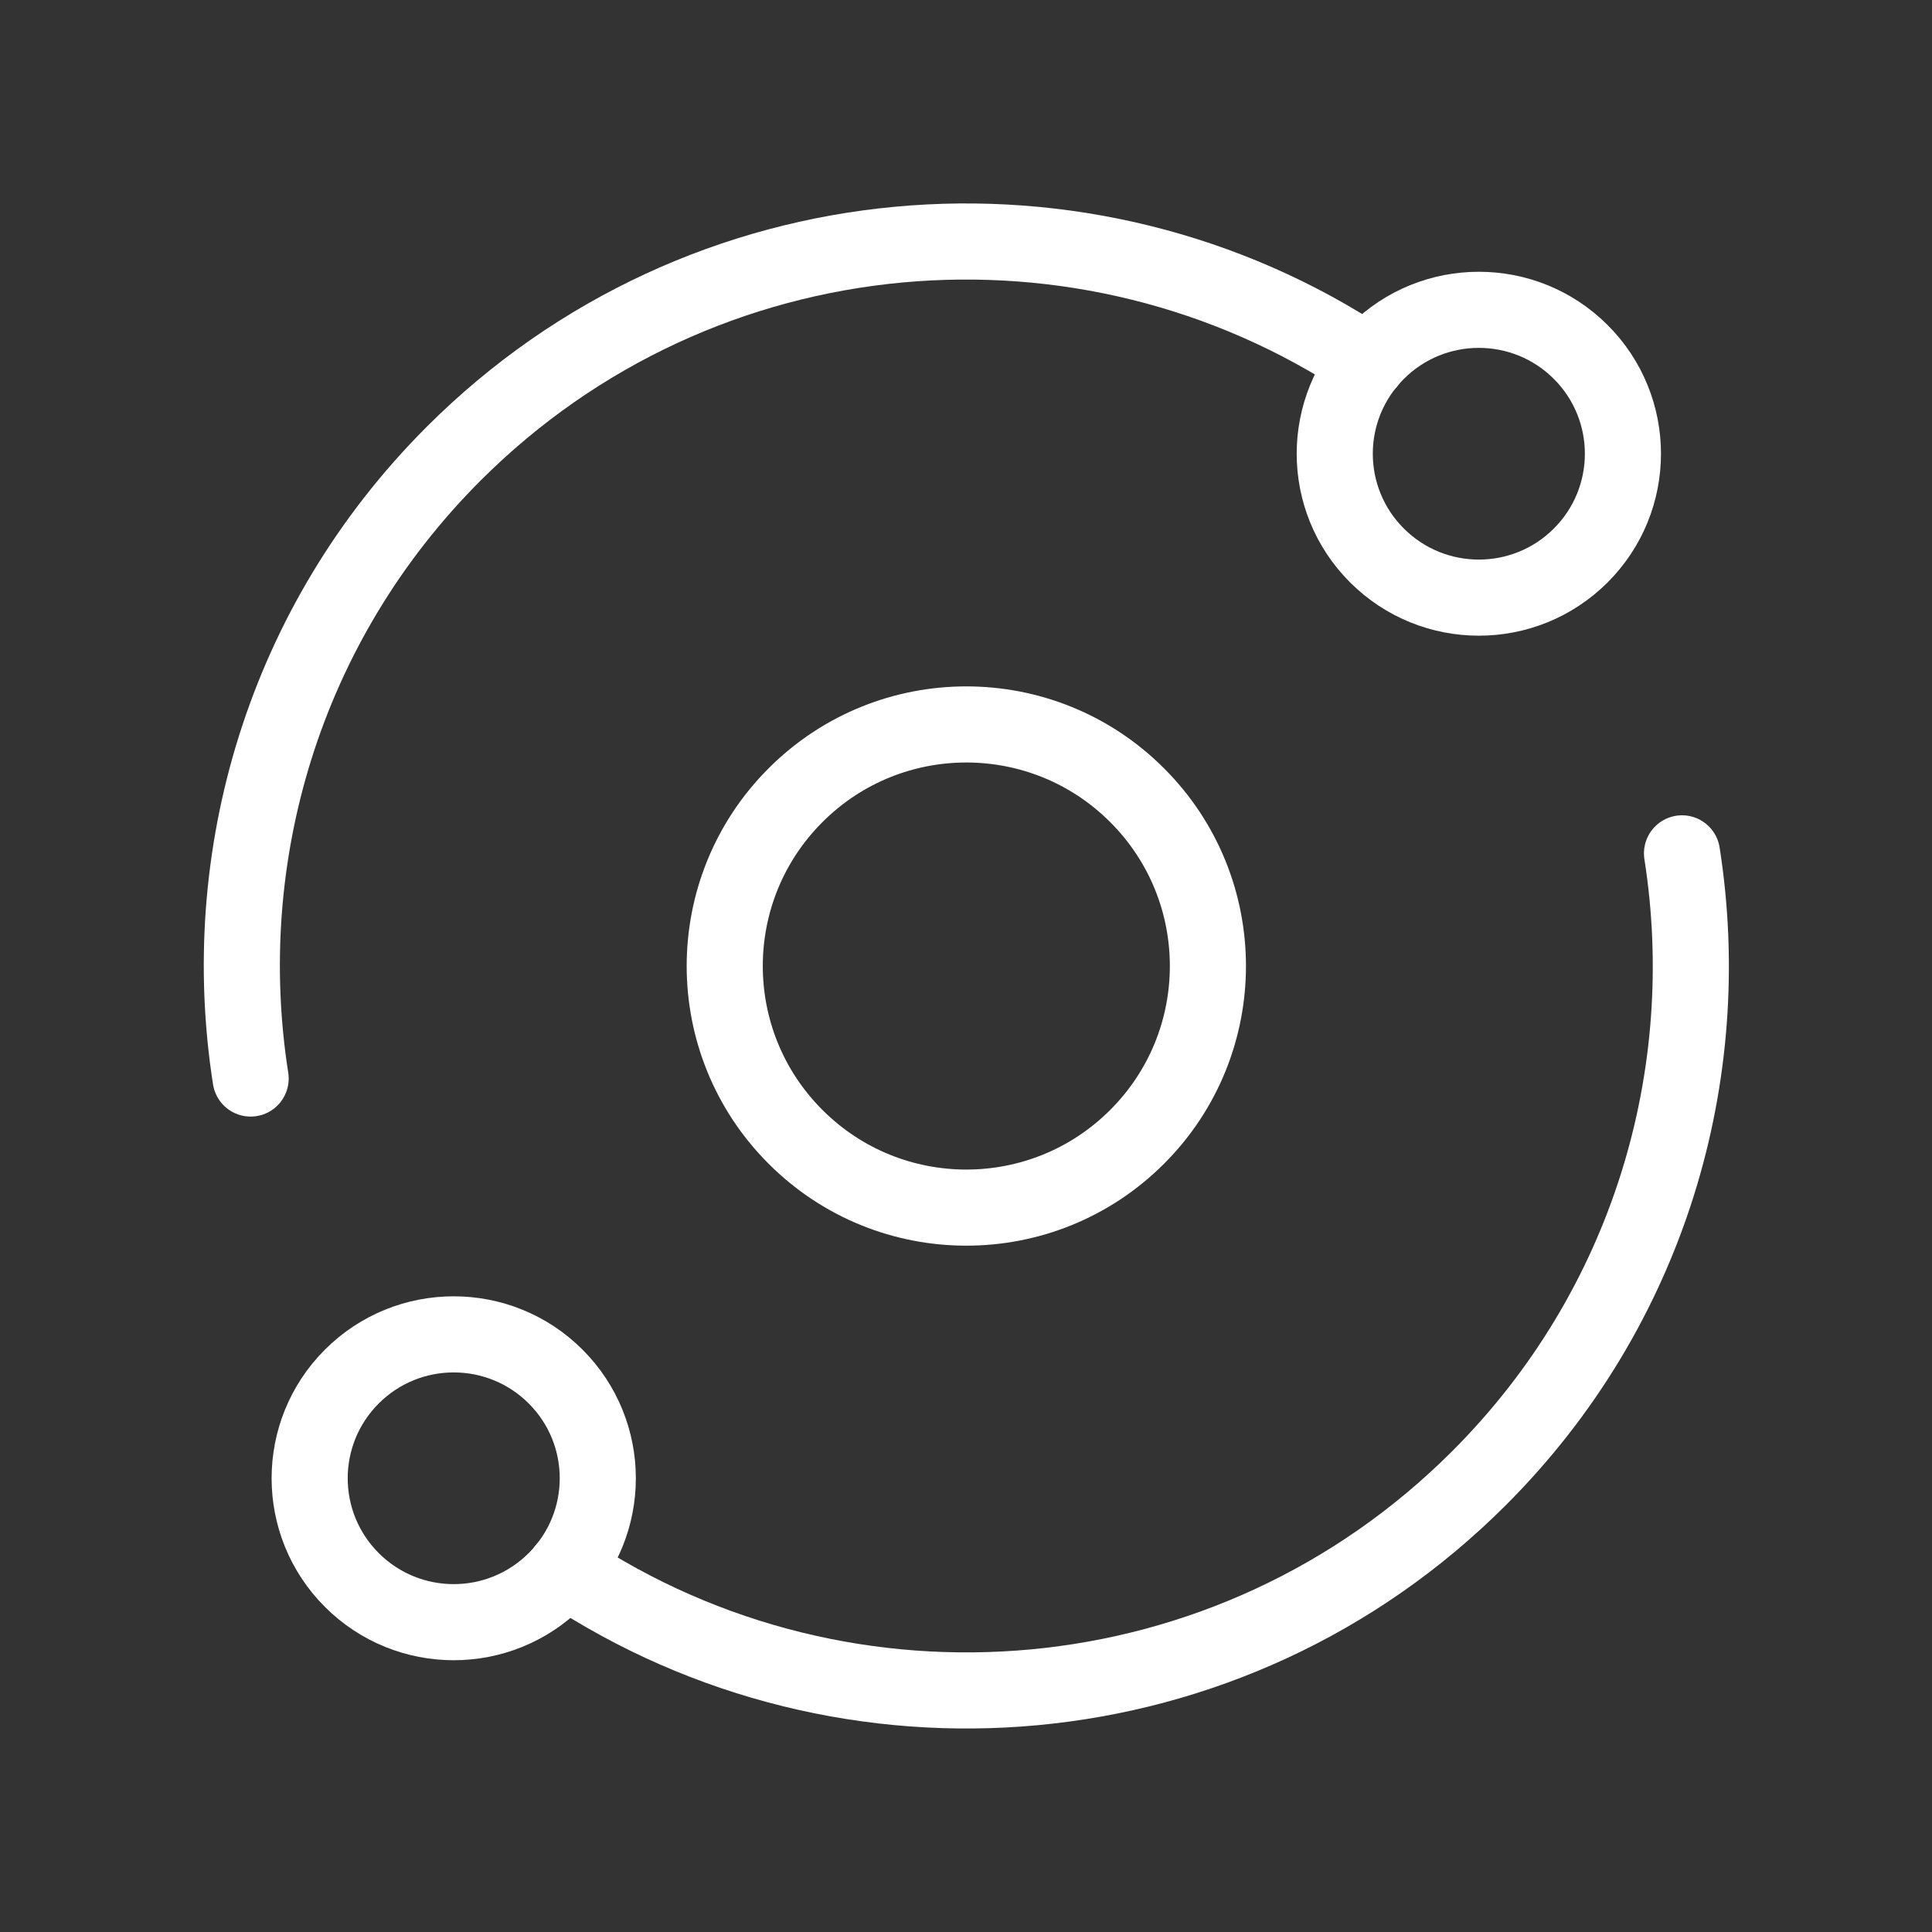
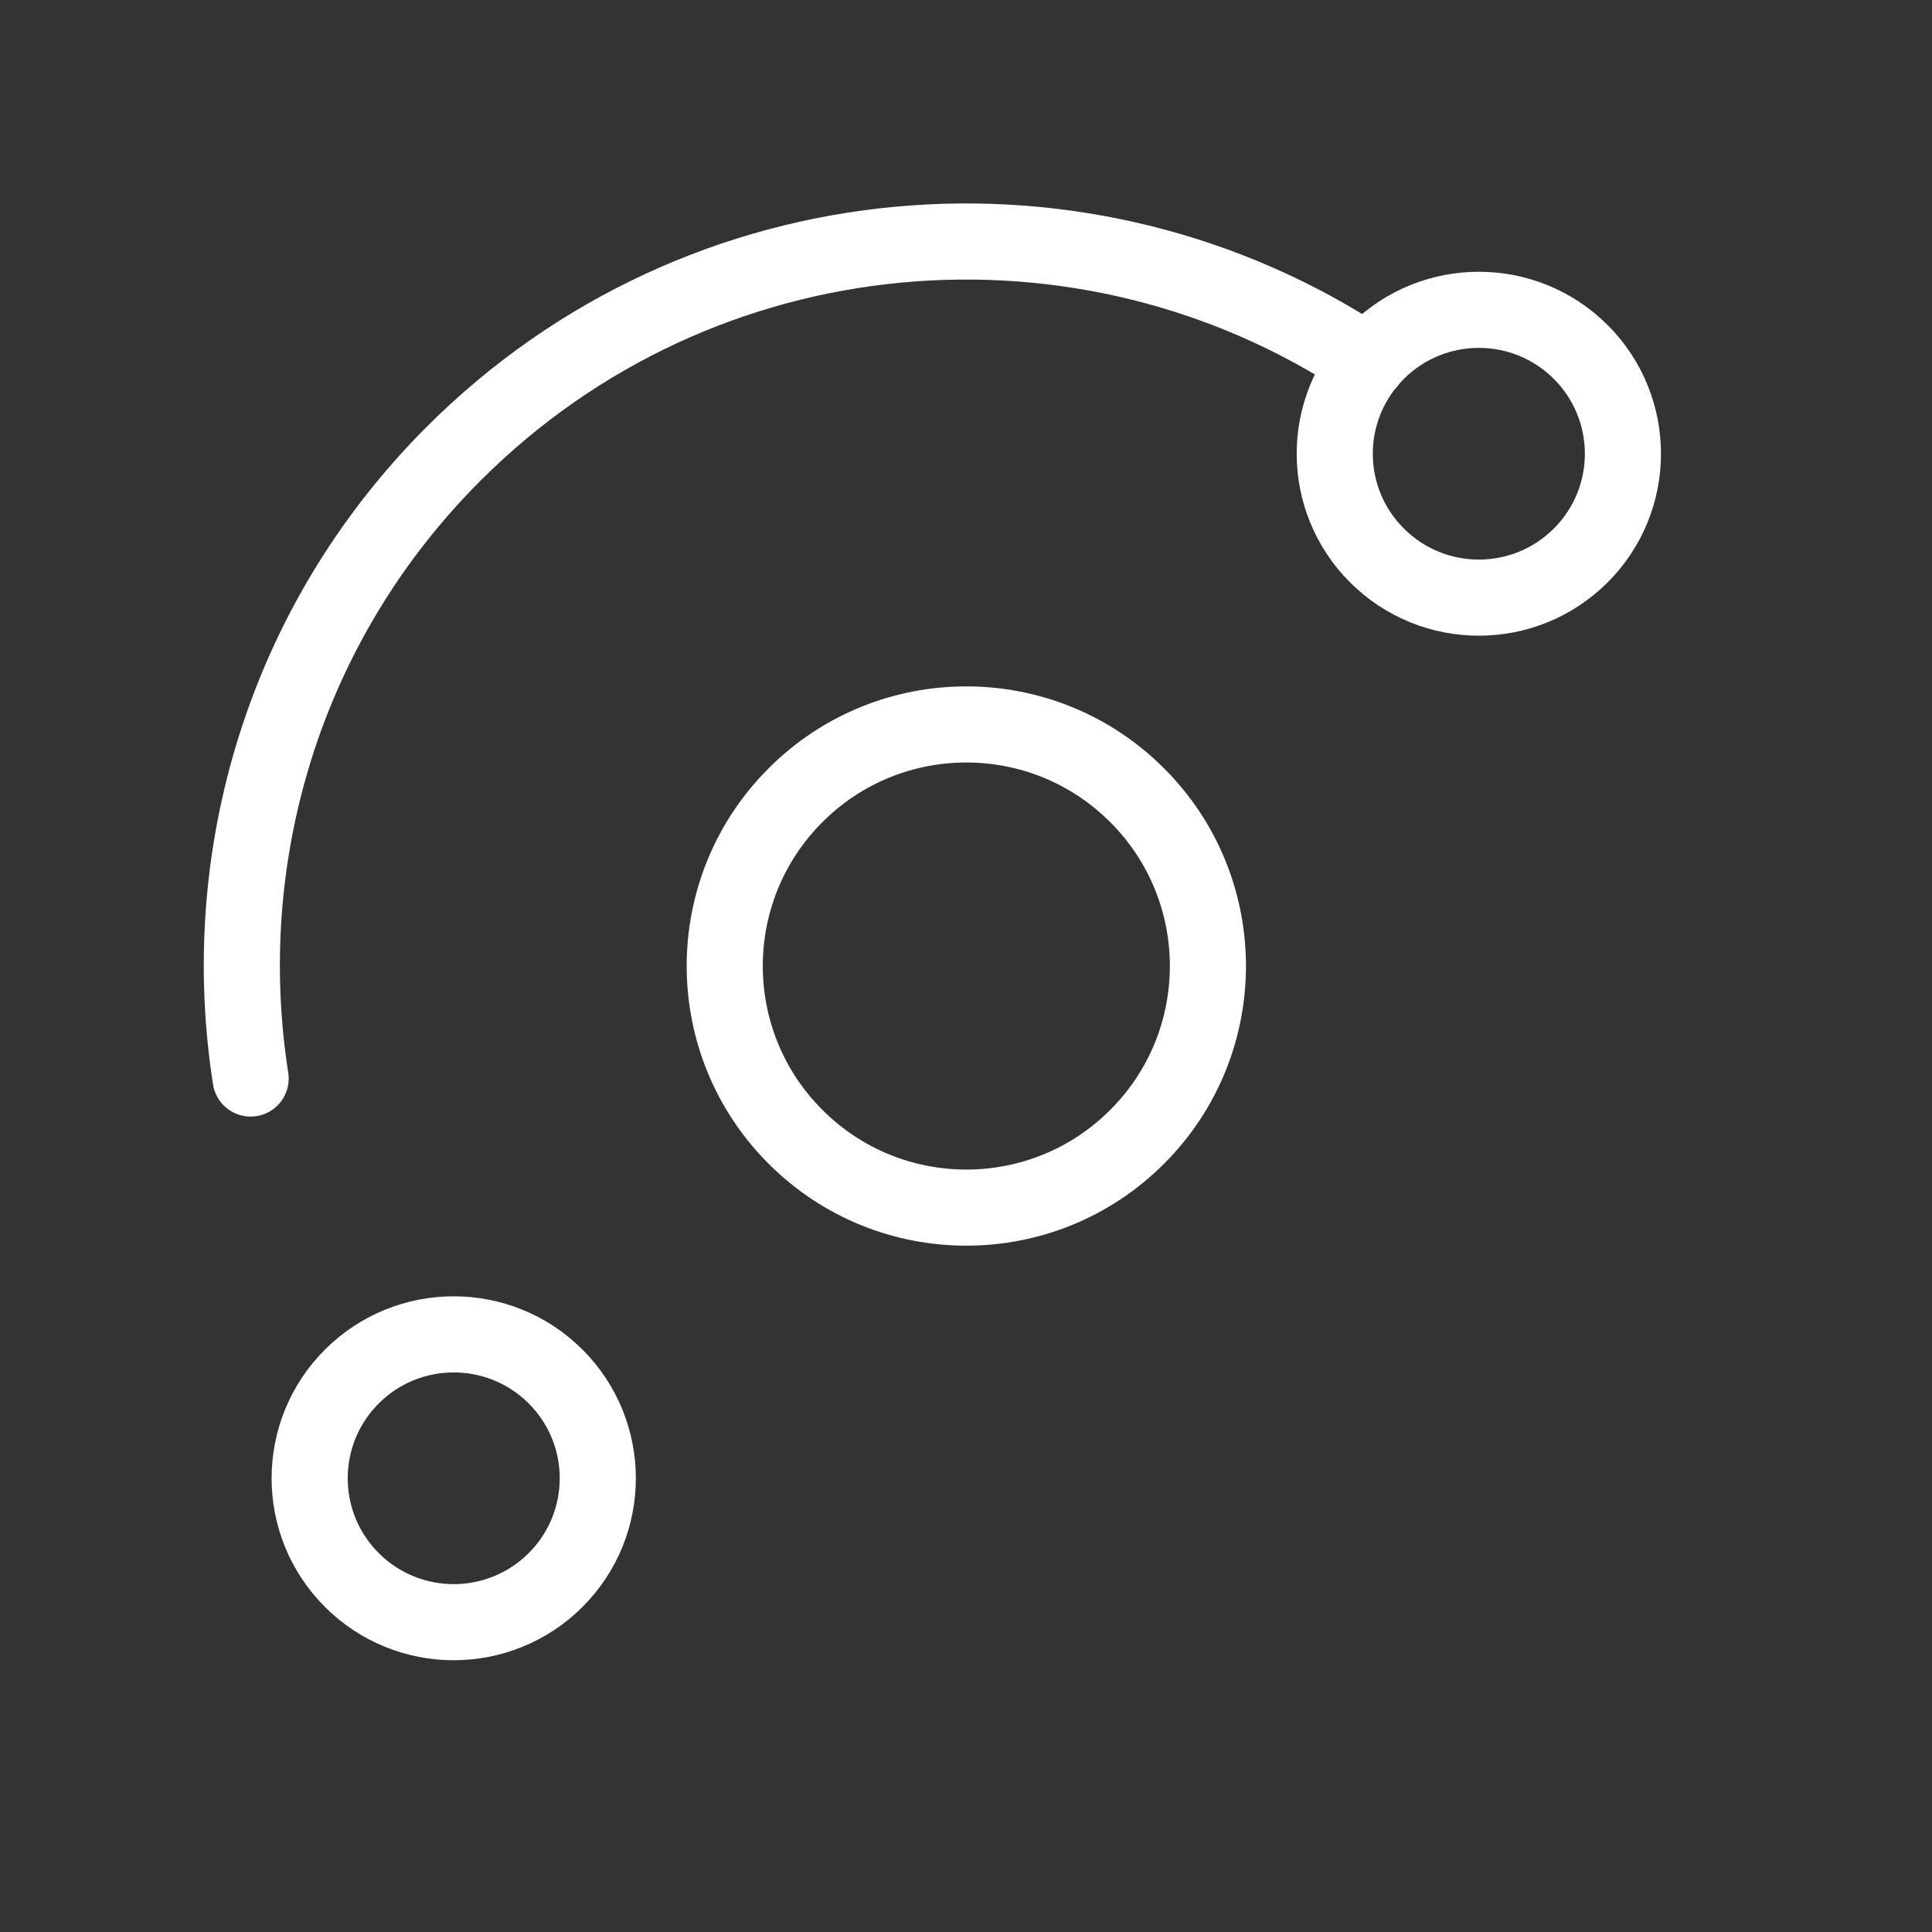
<svg xmlns="http://www.w3.org/2000/svg" width="33" height="33" viewBox="0 0 33 33" fill="none">
  <rect x="0" y="0" width="33" height="33" fill="#333333" stroke="none" />
  <path d="M23.359 6.193C18.55 2.99 11.994 3.507 7.75 7.748C4.841 10.656 3.69 14.649 4.281 18.422" stroke="white" stroke-width="1.3" stroke-linecap="round" stroke-linejoin="round" />
  <path d="M19.423 13.583C21.035 15.194 21.035 17.807 19.423 19.418C17.812 21.03 15.199 21.03 13.588 19.418C11.976 17.807 11.976 15.194 13.588 13.583C15.199 11.971 17.812 11.971 19.423 13.583" stroke="white" stroke-width="1.3" stroke-linecap="round" stroke-linejoin="round" />
-   <path d="M28.73 14.576C29.322 18.349 28.171 22.343 25.261 25.25C21.018 29.492 14.462 30.009 9.652 26.807" stroke="white" stroke-width="1.3" stroke-linecap="round" stroke-linejoin="round" />
  <path d="M27 6.012C27.961 6.972 27.961 8.528 27 9.488C26.039 10.448 24.481 10.448 23.52 9.488C22.558 8.528 22.558 6.972 23.52 6.012C24.481 5.052 26.039 5.052 27 6.012" stroke="white" stroke-width="1.3" stroke-linecap="round" stroke-linejoin="round" />
  <path d="M6.01 26.988C5.049 26.028 5.049 24.472 6.01 23.512C6.971 22.552 8.529 22.552 9.49 23.512C10.451 24.472 10.451 26.028 9.49 26.988C8.528 27.948 6.971 27.948 6.01 26.988" stroke="white" stroke-width="1.3" stroke-linecap="round" stroke-linejoin="round" />
</svg>